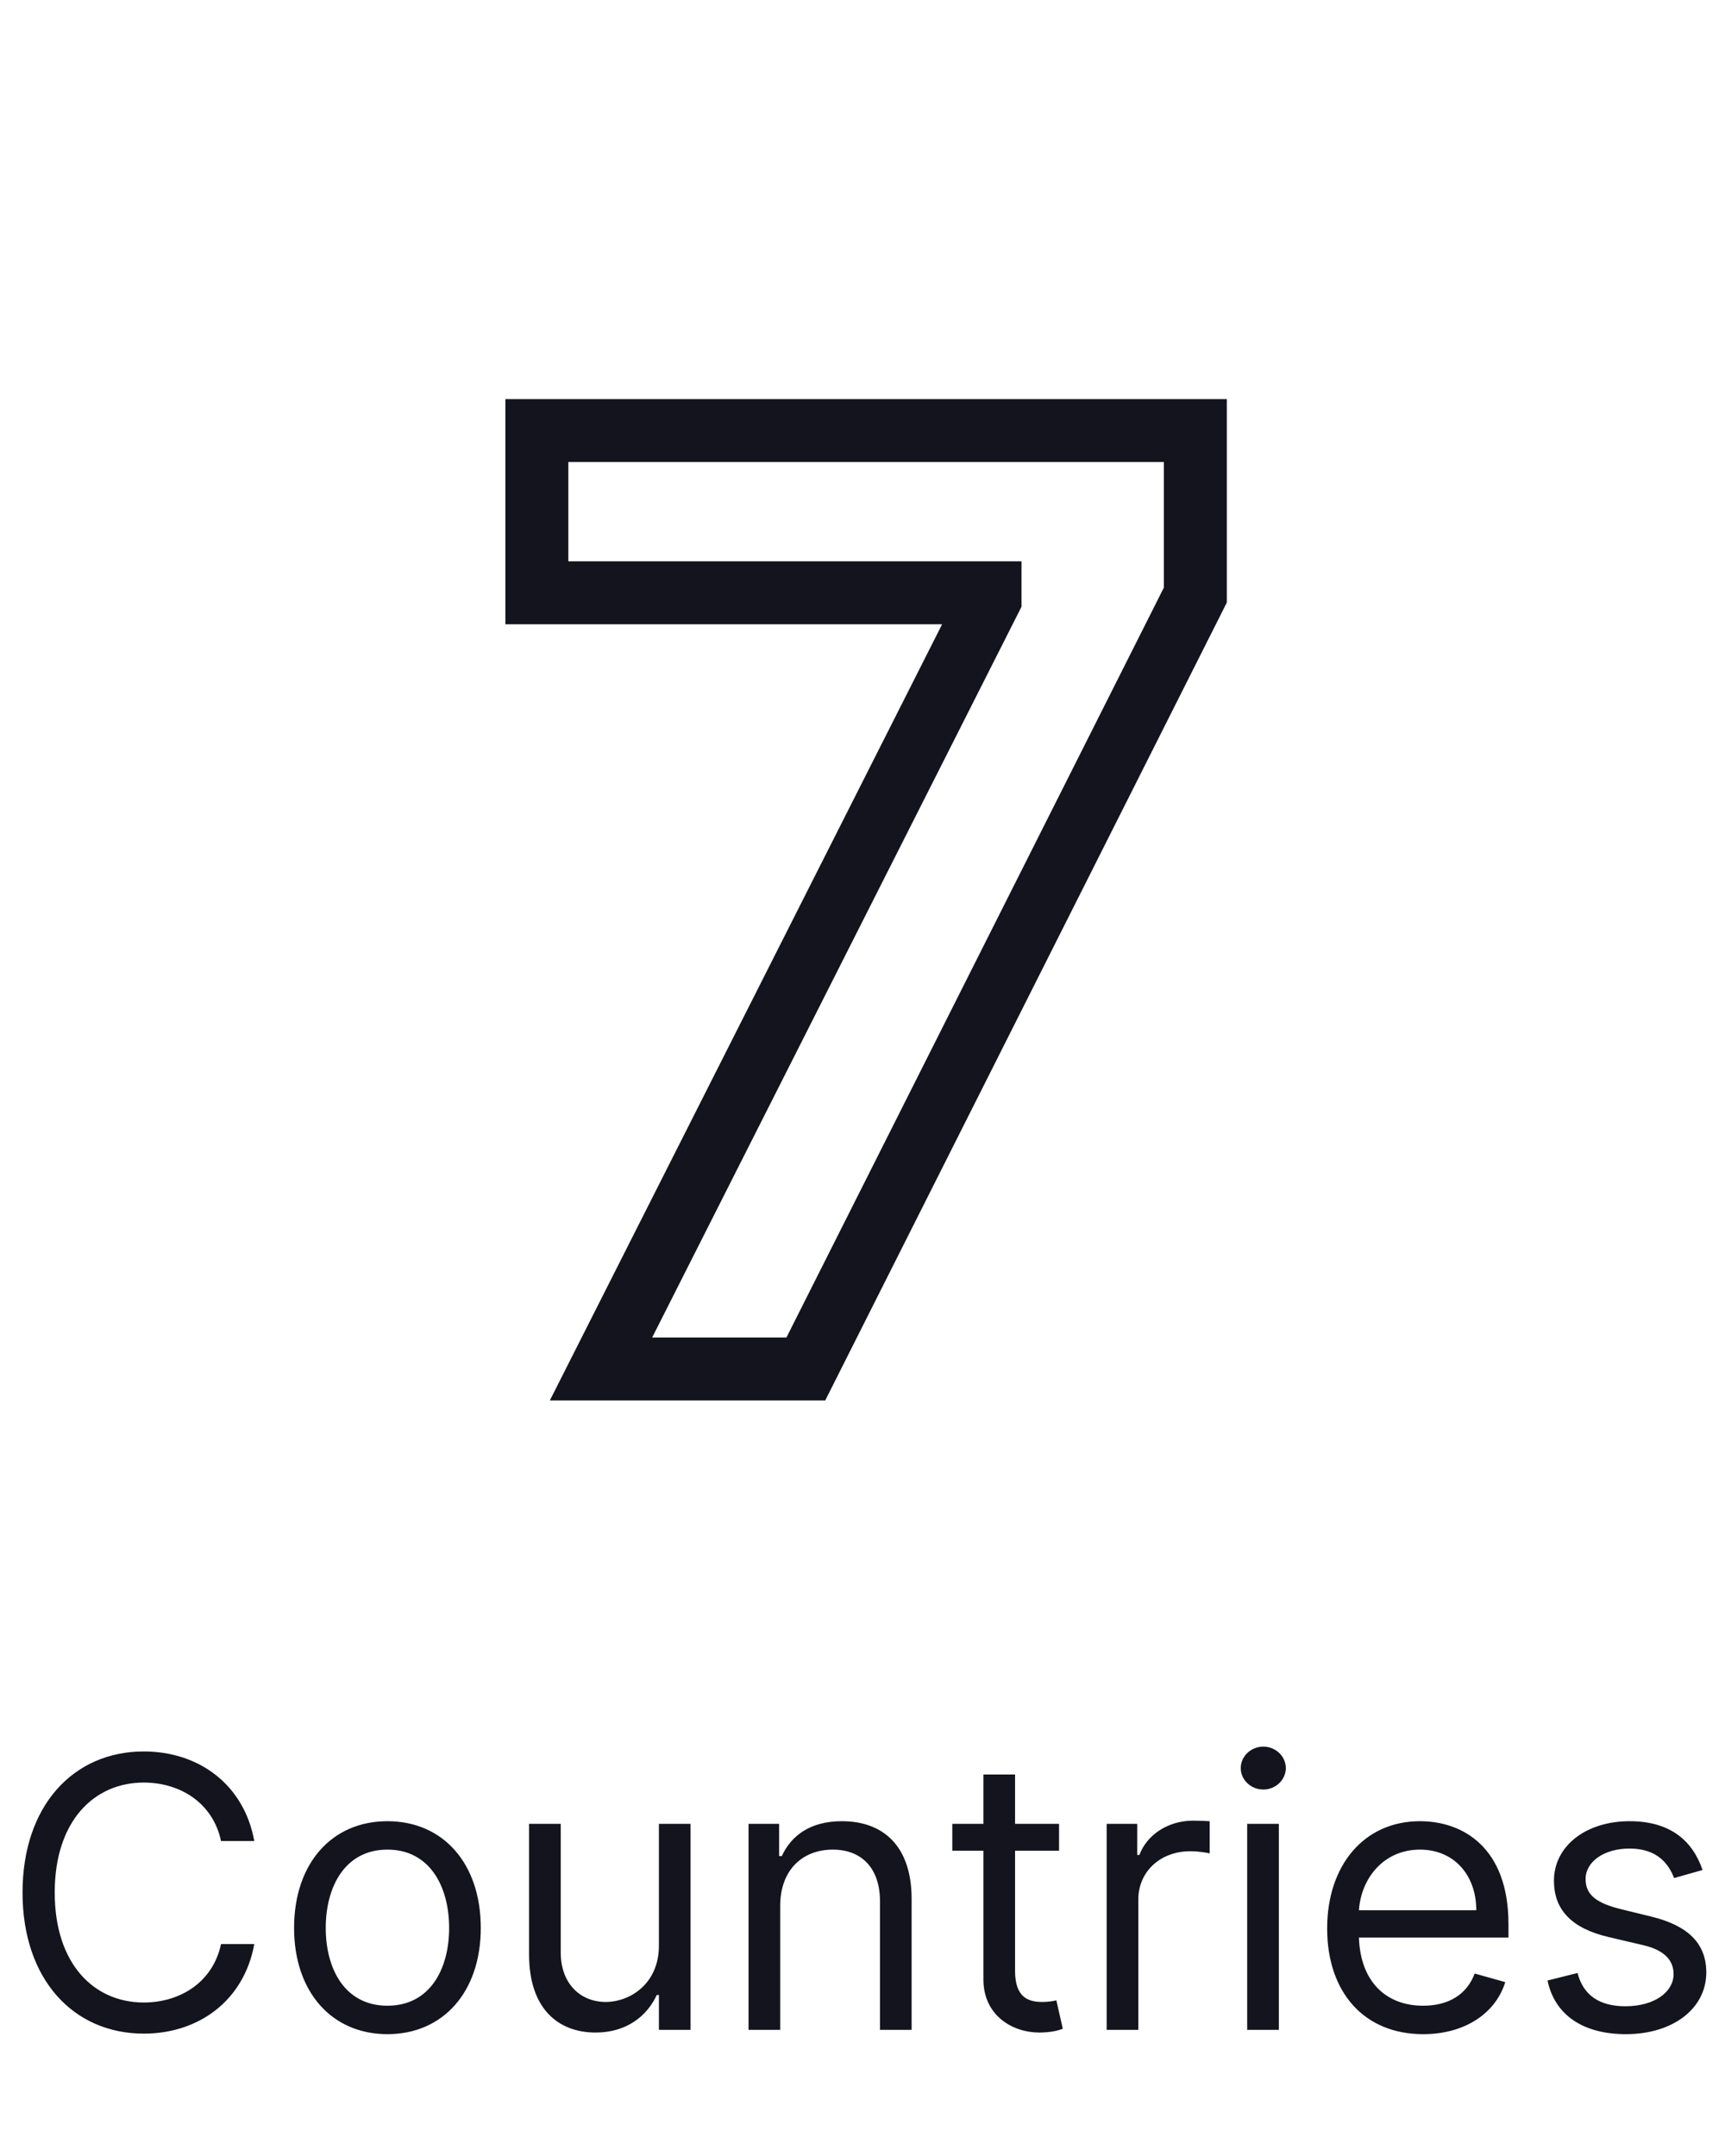
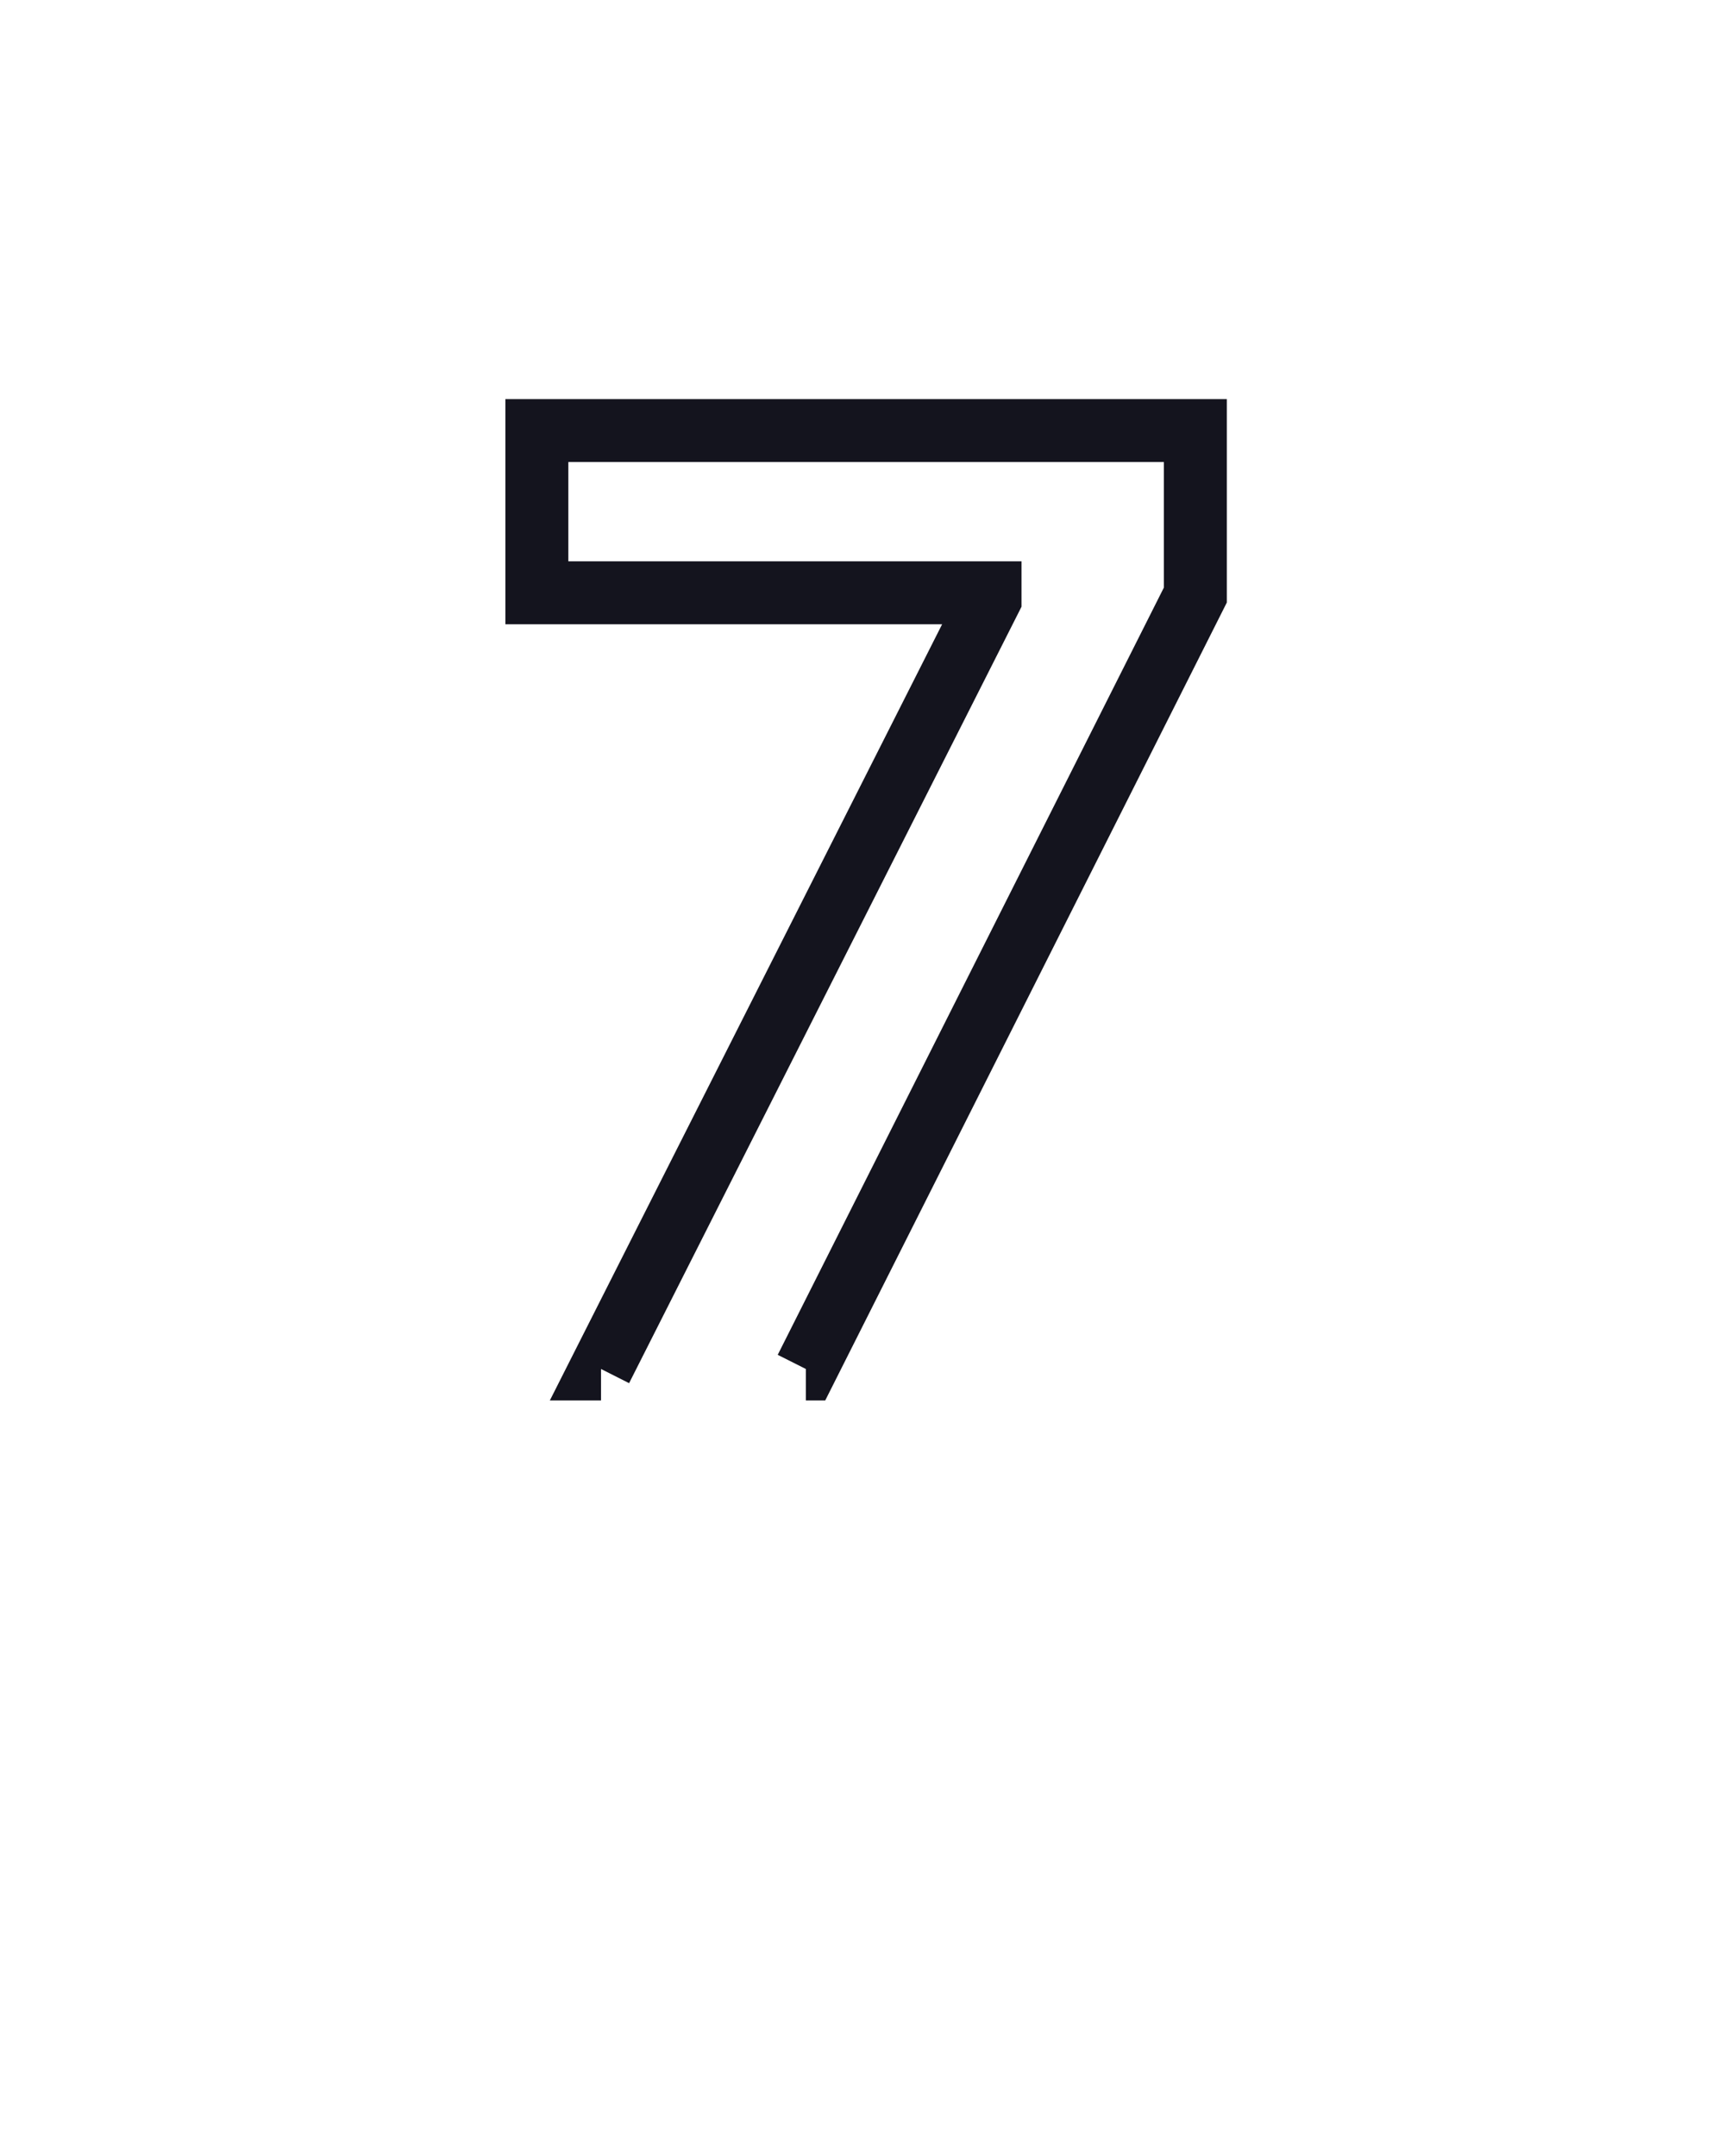
<svg xmlns="http://www.w3.org/2000/svg" width="110" height="137" viewBox="0 0 110 137" fill="none">
-   <path d="M38.193 87L36.407 86.098L34.941 89H38.193V87ZM51.209 87V89H52.441L52.995 87.899L51.209 87ZM75.96 37.818L77.747 38.717L77.96 38.292V37.818H75.96ZM75.96 27.364H77.96V25.364H75.96V27.364ZM34.116 27.364V25.364H32.116V27.364H34.116ZM34.116 37.672H32.116V39.672H34.116V37.672ZM62.915 37.672H64.915V35.672H62.915V37.672ZM62.915 38.08L64.7 38.982L64.915 38.556V38.08H62.915ZM38.193 89H51.209V85H38.193V89ZM52.995 87.899L77.747 38.717L74.174 36.918L49.422 86.101L52.995 87.899ZM77.96 37.818V27.364H73.96V37.818H77.96ZM75.96 25.364H34.116V29.364H75.96V25.364ZM32.116 27.364V37.672H36.116V27.364H32.116ZM34.116 39.672H62.915V35.672H34.116V39.672ZM60.915 37.672V38.08H64.915V37.672H60.915ZM61.13 37.178L36.407 86.098L39.977 87.902L64.7 38.982L61.13 37.178Z" fill="#14141E" />
-   <path d="M16.159 117C15.511 113.42 12.648 111.307 9.136 111.307C4.67 111.307 1.432 114.75 1.432 120.273C1.432 125.795 4.67 129.239 9.136 129.239C12.648 129.239 15.511 127.125 16.159 123.545H14.046C13.534 125.966 11.454 127.261 9.136 127.261C5.966 127.261 3.477 124.807 3.477 120.273C3.477 115.739 5.966 113.284 9.136 113.284C11.454 113.284 13.534 114.58 14.046 117H16.159ZM24.62 129.273C28.166 129.273 30.552 126.58 30.552 122.523C30.552 118.432 28.166 115.739 24.62 115.739C21.075 115.739 18.688 118.432 18.688 122.523C18.688 126.58 21.075 129.273 24.62 129.273ZM24.62 127.466C21.927 127.466 20.7 125.148 20.7 122.523C20.7 119.898 21.927 117.545 24.62 117.545C27.313 117.545 28.541 119.898 28.541 122.523C28.541 125.148 27.313 127.466 24.62 127.466ZM41.872 123.648C41.872 126.102 39.997 127.227 38.497 127.227C36.827 127.227 35.633 126 35.633 124.091V115.909H33.622V124.227C33.622 127.568 35.395 129.17 37.849 129.17C39.827 129.17 41.122 128.114 41.736 126.784H41.872V129H43.883V115.909H41.872V123.648ZM49.579 121.125C49.579 118.841 50.994 117.545 52.92 117.545C54.786 117.545 55.92 118.764 55.92 120.818V129H57.931V120.682C57.931 117.341 56.15 115.739 53.499 115.739C51.522 115.739 50.295 116.625 49.681 117.955H49.511V115.909H47.568V129H49.579V121.125ZM67.3 115.909H64.504V112.773H62.493V115.909H60.516V117.614H62.493V125.795C62.493 128.08 64.334 129.17 66.038 129.17C66.788 129.17 67.266 129.034 67.538 128.932L67.129 127.125C66.959 127.159 66.686 127.227 66.243 127.227C65.356 127.227 64.504 126.955 64.504 125.25V117.614H67.3V115.909ZM70.325 129H72.337V120.716C72.337 118.943 73.734 117.648 75.644 117.648C76.18 117.648 76.734 117.75 76.871 117.784V115.739C76.641 115.722 76.112 115.705 75.814 115.705C74.246 115.705 72.882 116.591 72.405 117.886H72.269V115.909H70.325V129ZM79.255 129H81.266V115.909H79.255V129ZM80.278 113.727C81.062 113.727 81.71 113.114 81.71 112.364C81.71 111.614 81.062 111 80.278 111C79.494 111 78.846 111.614 78.846 112.364C78.846 113.114 79.494 113.727 80.278 113.727ZM90.439 129.273C93.098 129.273 95.041 127.943 95.655 125.966L93.712 125.42C93.2 126.784 92.016 127.466 90.439 127.466C88.078 127.466 86.45 125.94 86.356 123.136H95.859V122.284C95.859 117.409 92.962 115.739 90.234 115.739C86.689 115.739 84.337 118.534 84.337 122.557C84.337 126.58 86.655 129.273 90.439 129.273ZM86.356 121.398C86.493 119.361 87.933 117.545 90.234 117.545C92.416 117.545 93.814 119.182 93.814 121.398H86.356ZM108.192 118.841C107.561 116.983 106.146 115.739 103.555 115.739C100.794 115.739 98.749 117.307 98.749 119.523C98.749 121.33 99.822 122.54 102.226 123.102L104.408 123.614C105.729 123.92 106.351 124.551 106.351 125.455C106.351 126.58 105.158 127.5 103.283 127.5C101.638 127.5 100.607 126.793 100.249 125.386L98.34 125.864C98.808 128.088 100.641 129.273 103.317 129.273C106.359 129.273 108.43 127.611 108.43 125.352C108.43 123.528 107.288 122.378 104.953 121.807L103.01 121.33C101.459 120.946 100.76 120.426 100.76 119.42C100.76 118.295 101.953 117.477 103.555 117.477C105.311 117.477 106.036 118.449 106.385 119.352L108.192 118.841Z" fill="#14141E" />
+   <path d="M38.193 87L36.407 86.098L34.941 89H38.193V87ZM51.209 87V89H52.441L52.995 87.899L51.209 87ZM75.96 37.818L77.747 38.717L77.96 38.292V37.818H75.96ZM75.96 27.364H77.96V25.364H75.96V27.364ZM34.116 27.364V25.364H32.116V27.364H34.116ZM34.116 37.672H32.116V39.672H34.116V37.672ZM62.915 37.672H64.915V35.672H62.915V37.672ZM62.915 38.08L64.7 38.982L64.915 38.556V38.08H62.915ZM38.193 89H51.209H38.193V89ZM52.995 87.899L77.747 38.717L74.174 36.918L49.422 86.101L52.995 87.899ZM77.96 37.818V27.364H73.96V37.818H77.96ZM75.96 25.364H34.116V29.364H75.96V25.364ZM32.116 27.364V37.672H36.116V27.364H32.116ZM34.116 39.672H62.915V35.672H34.116V39.672ZM60.915 37.672V38.08H64.915V37.672H60.915ZM61.13 37.178L36.407 86.098L39.977 87.902L64.7 38.982L61.13 37.178Z" fill="#14141E" />
</svg>